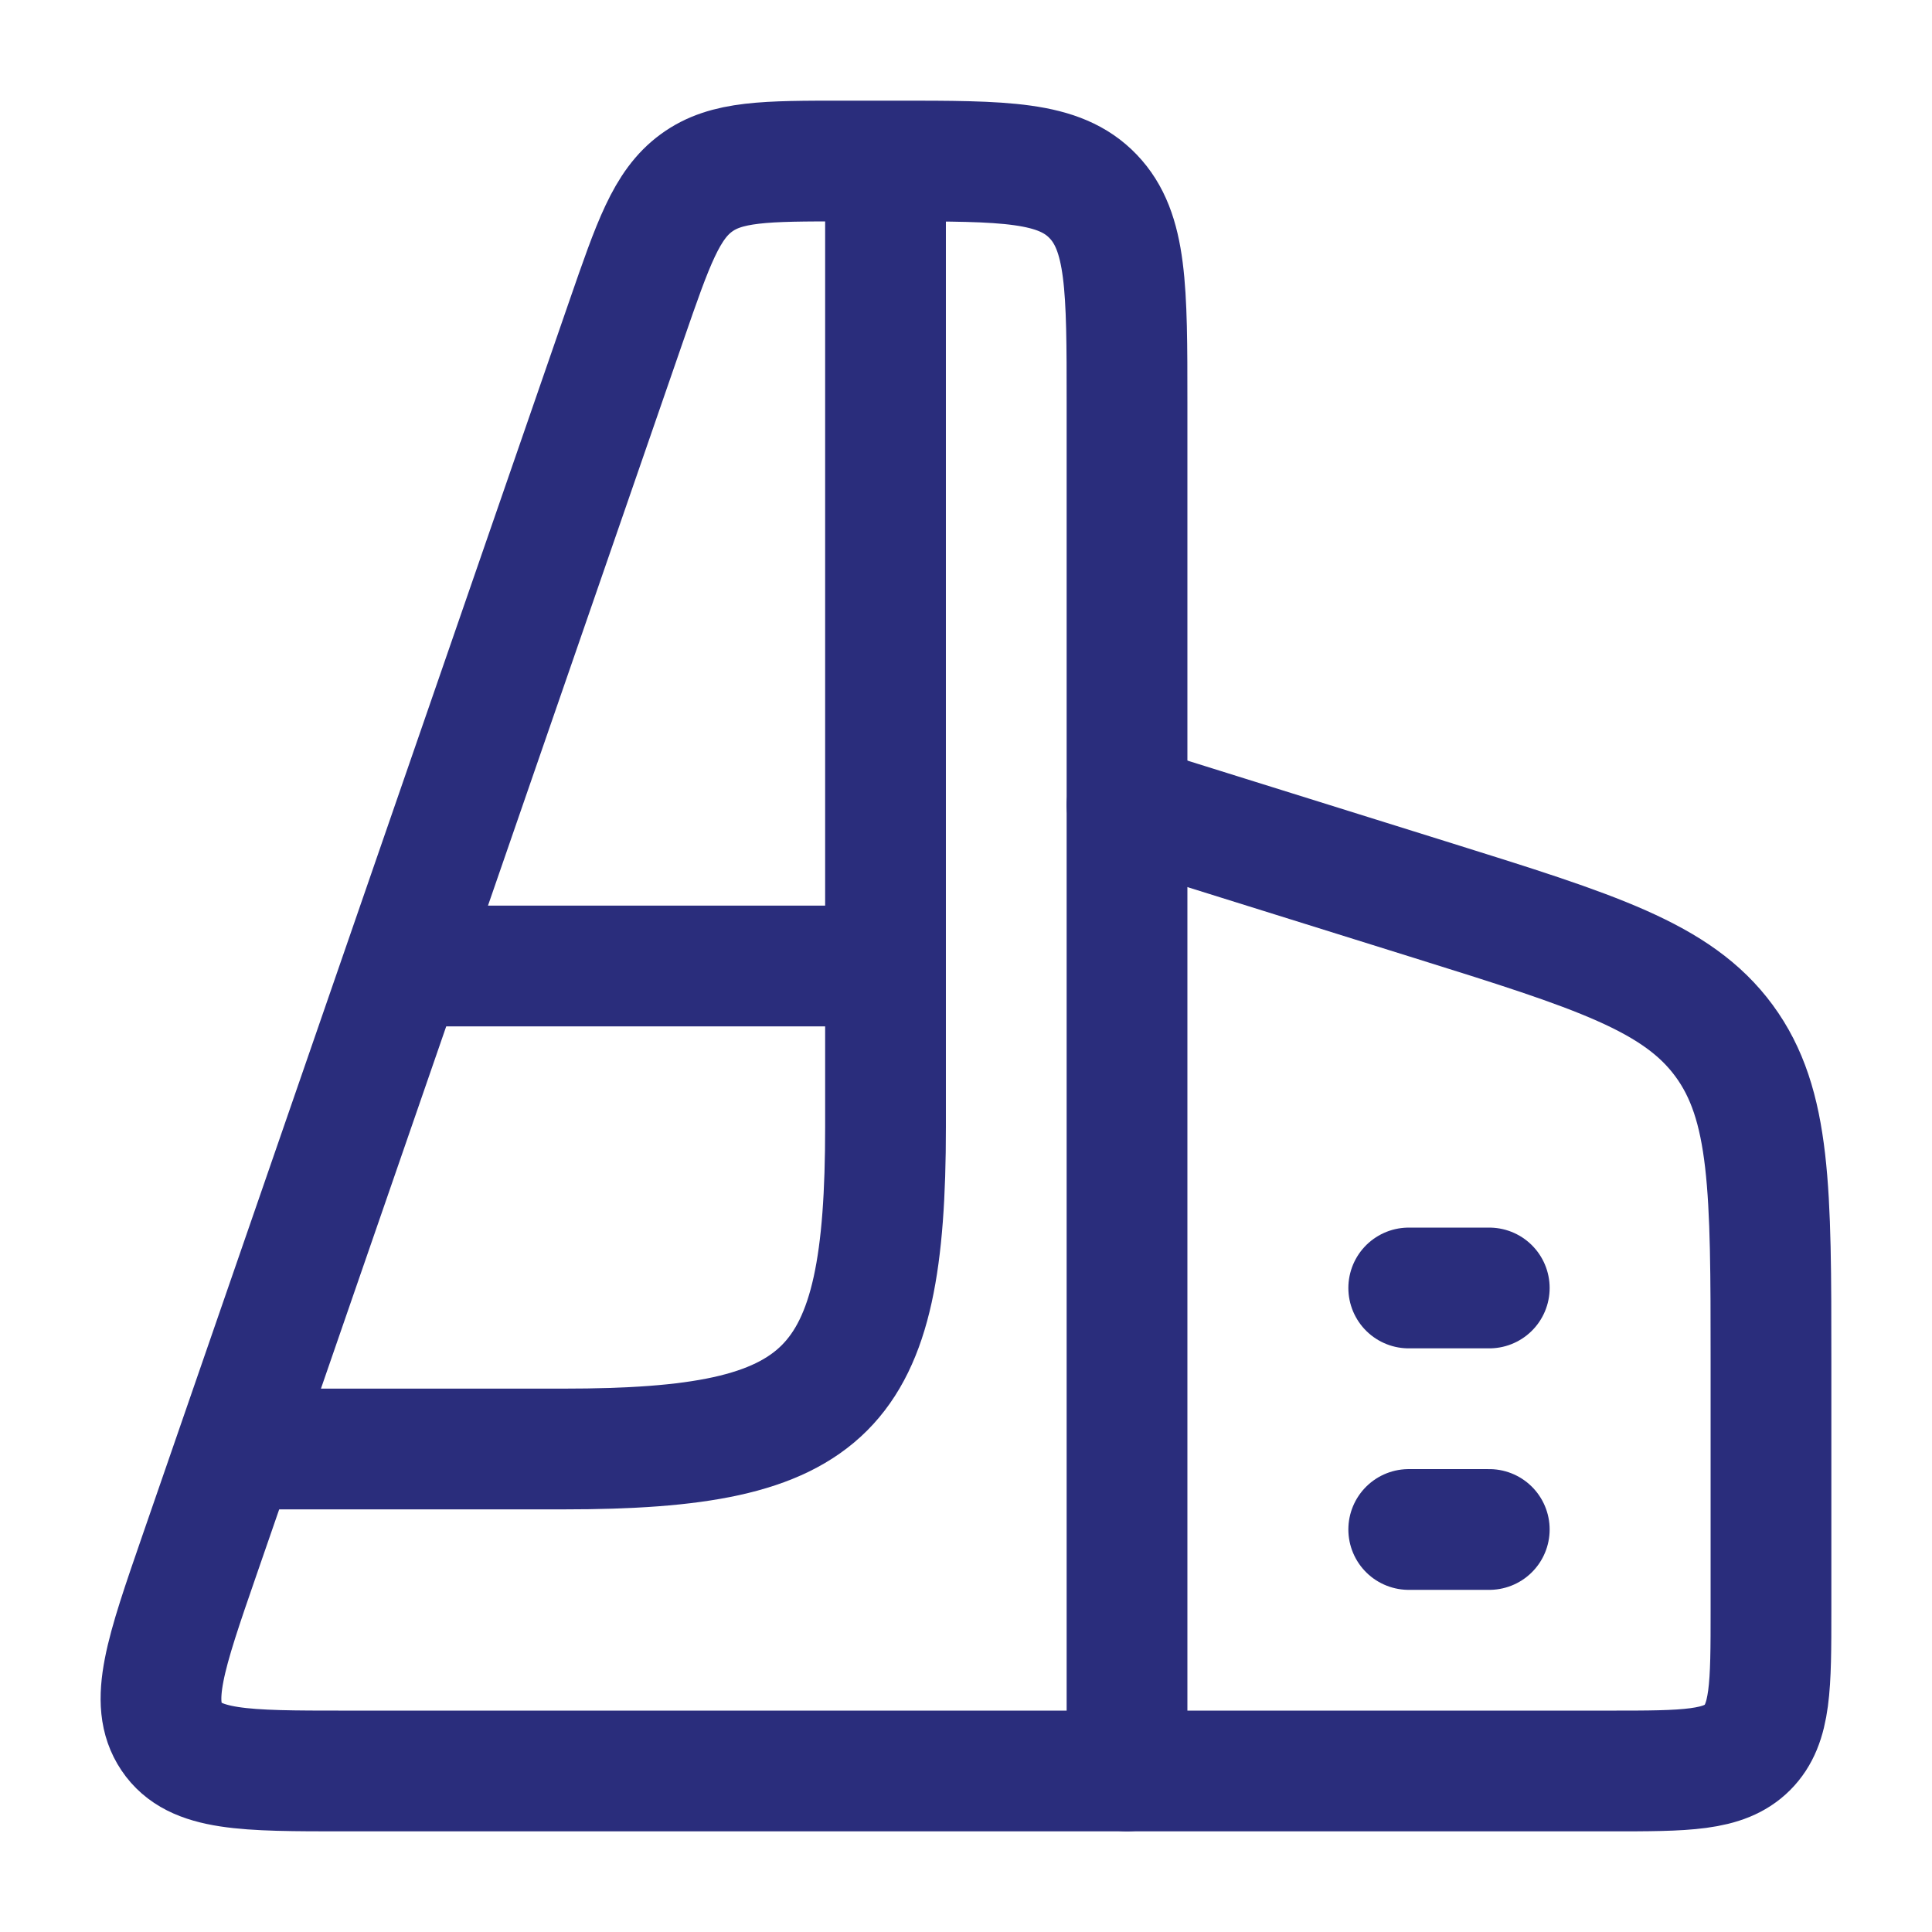
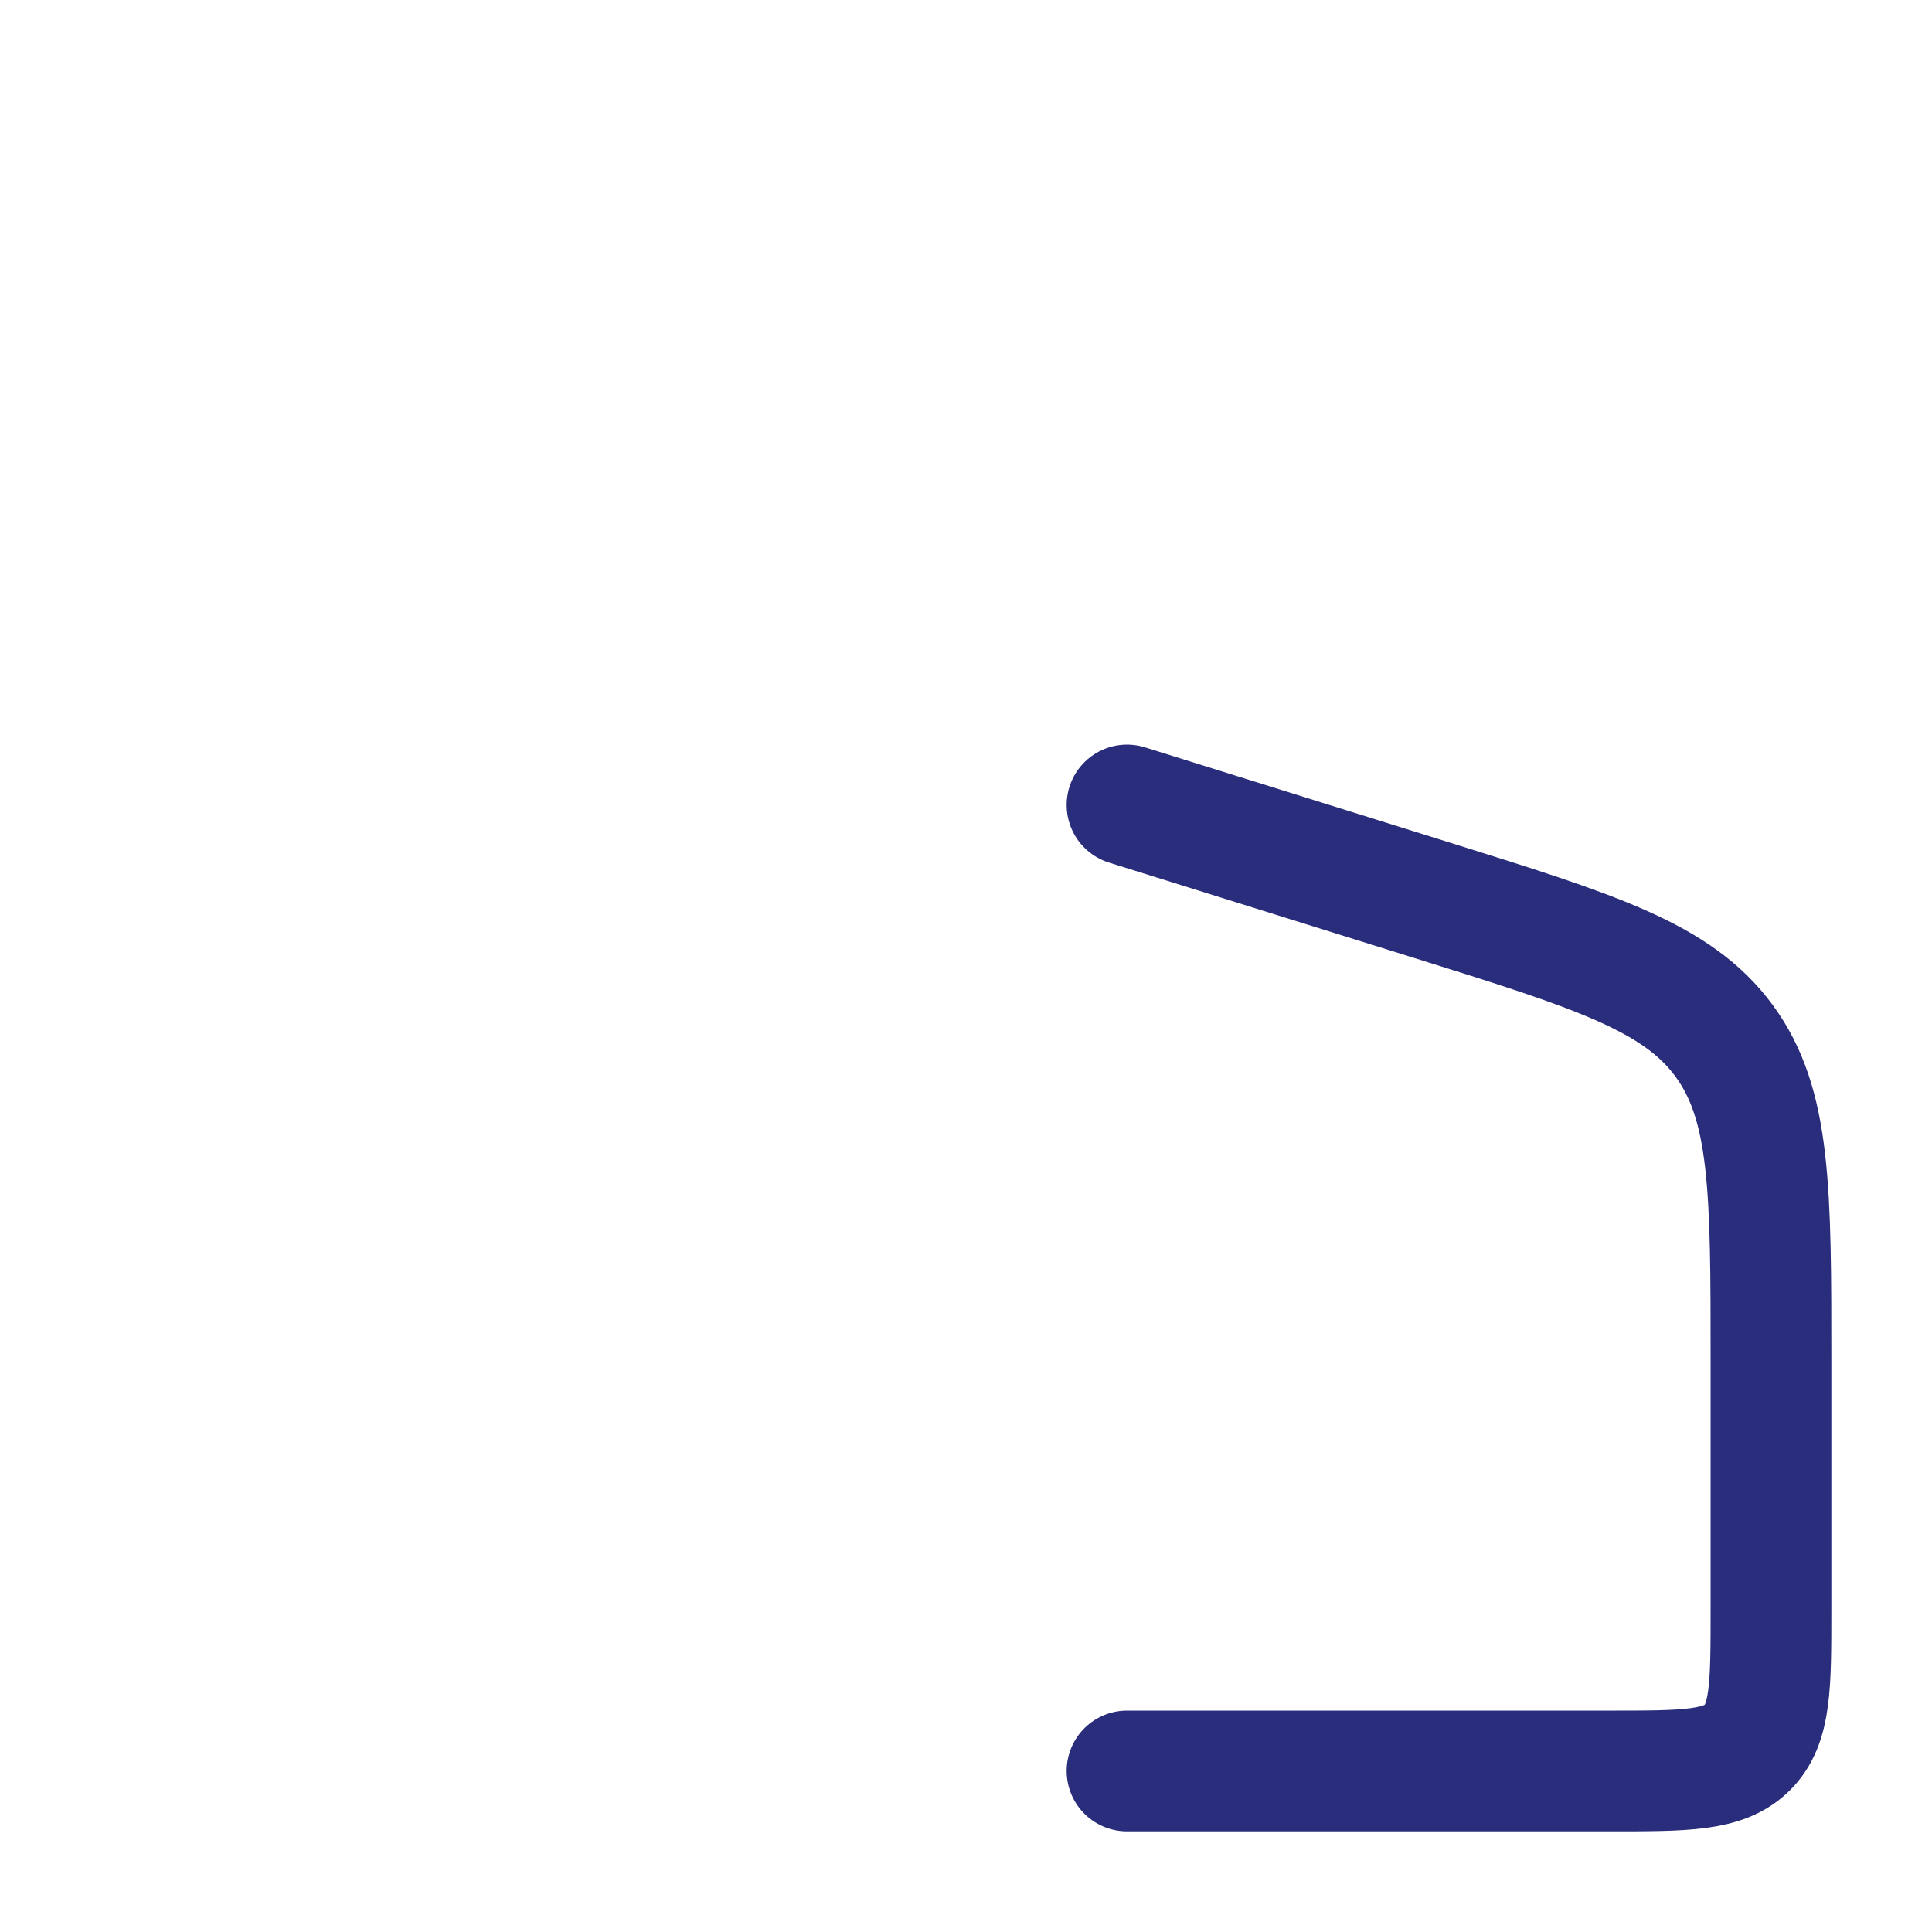
<svg xmlns="http://www.w3.org/2000/svg" width="32" height="32" viewBox="0 0 32 32" fill="none">
-   <path d="M14.667 2.667V18.667C14.667 23.079 13.746 24 9.333 24H4" stroke="#2A2D7C" stroke-width="2" stroke-linejoin="round" />
-   <path d="M6.667 16H14.667" stroke="#2A2D7C" stroke-width="2" stroke-linejoin="round" />
-   <path d="M23.333 21.333H24.667M23.333 25.333H24.667" stroke="#2A2D7C" stroke-width="2" stroke-linecap="round" stroke-linejoin="round" />
-   <path d="M18.667 6.667V29.333H5.705C4.05 29.333 3.223 29.333 2.842 28.766C2.46 28.199 2.741 27.386 3.303 25.761L10.376 5.308C10.818 4.031 11.038 3.393 11.534 3.03C12.029 2.667 12.679 2.667 13.979 2.667H14.836C16.642 2.667 17.545 2.667 18.106 3.253C18.667 3.838 18.667 4.781 18.667 6.667Z" stroke="#2A2D7C" stroke-width="2" stroke-linecap="round" stroke-linejoin="round" />
  <path d="M18.667 13.333L23.72 14.912C26.426 15.758 27.779 16.181 28.556 17.238C29.333 18.295 29.333 19.713 29.333 22.548V26.667C29.333 27.924 29.333 28.552 28.943 28.943C28.552 29.333 27.924 29.333 26.667 29.333H18.667" stroke="#2A2D7C" stroke-width="2" stroke-linecap="round" stroke-linejoin="round" />
</svg>